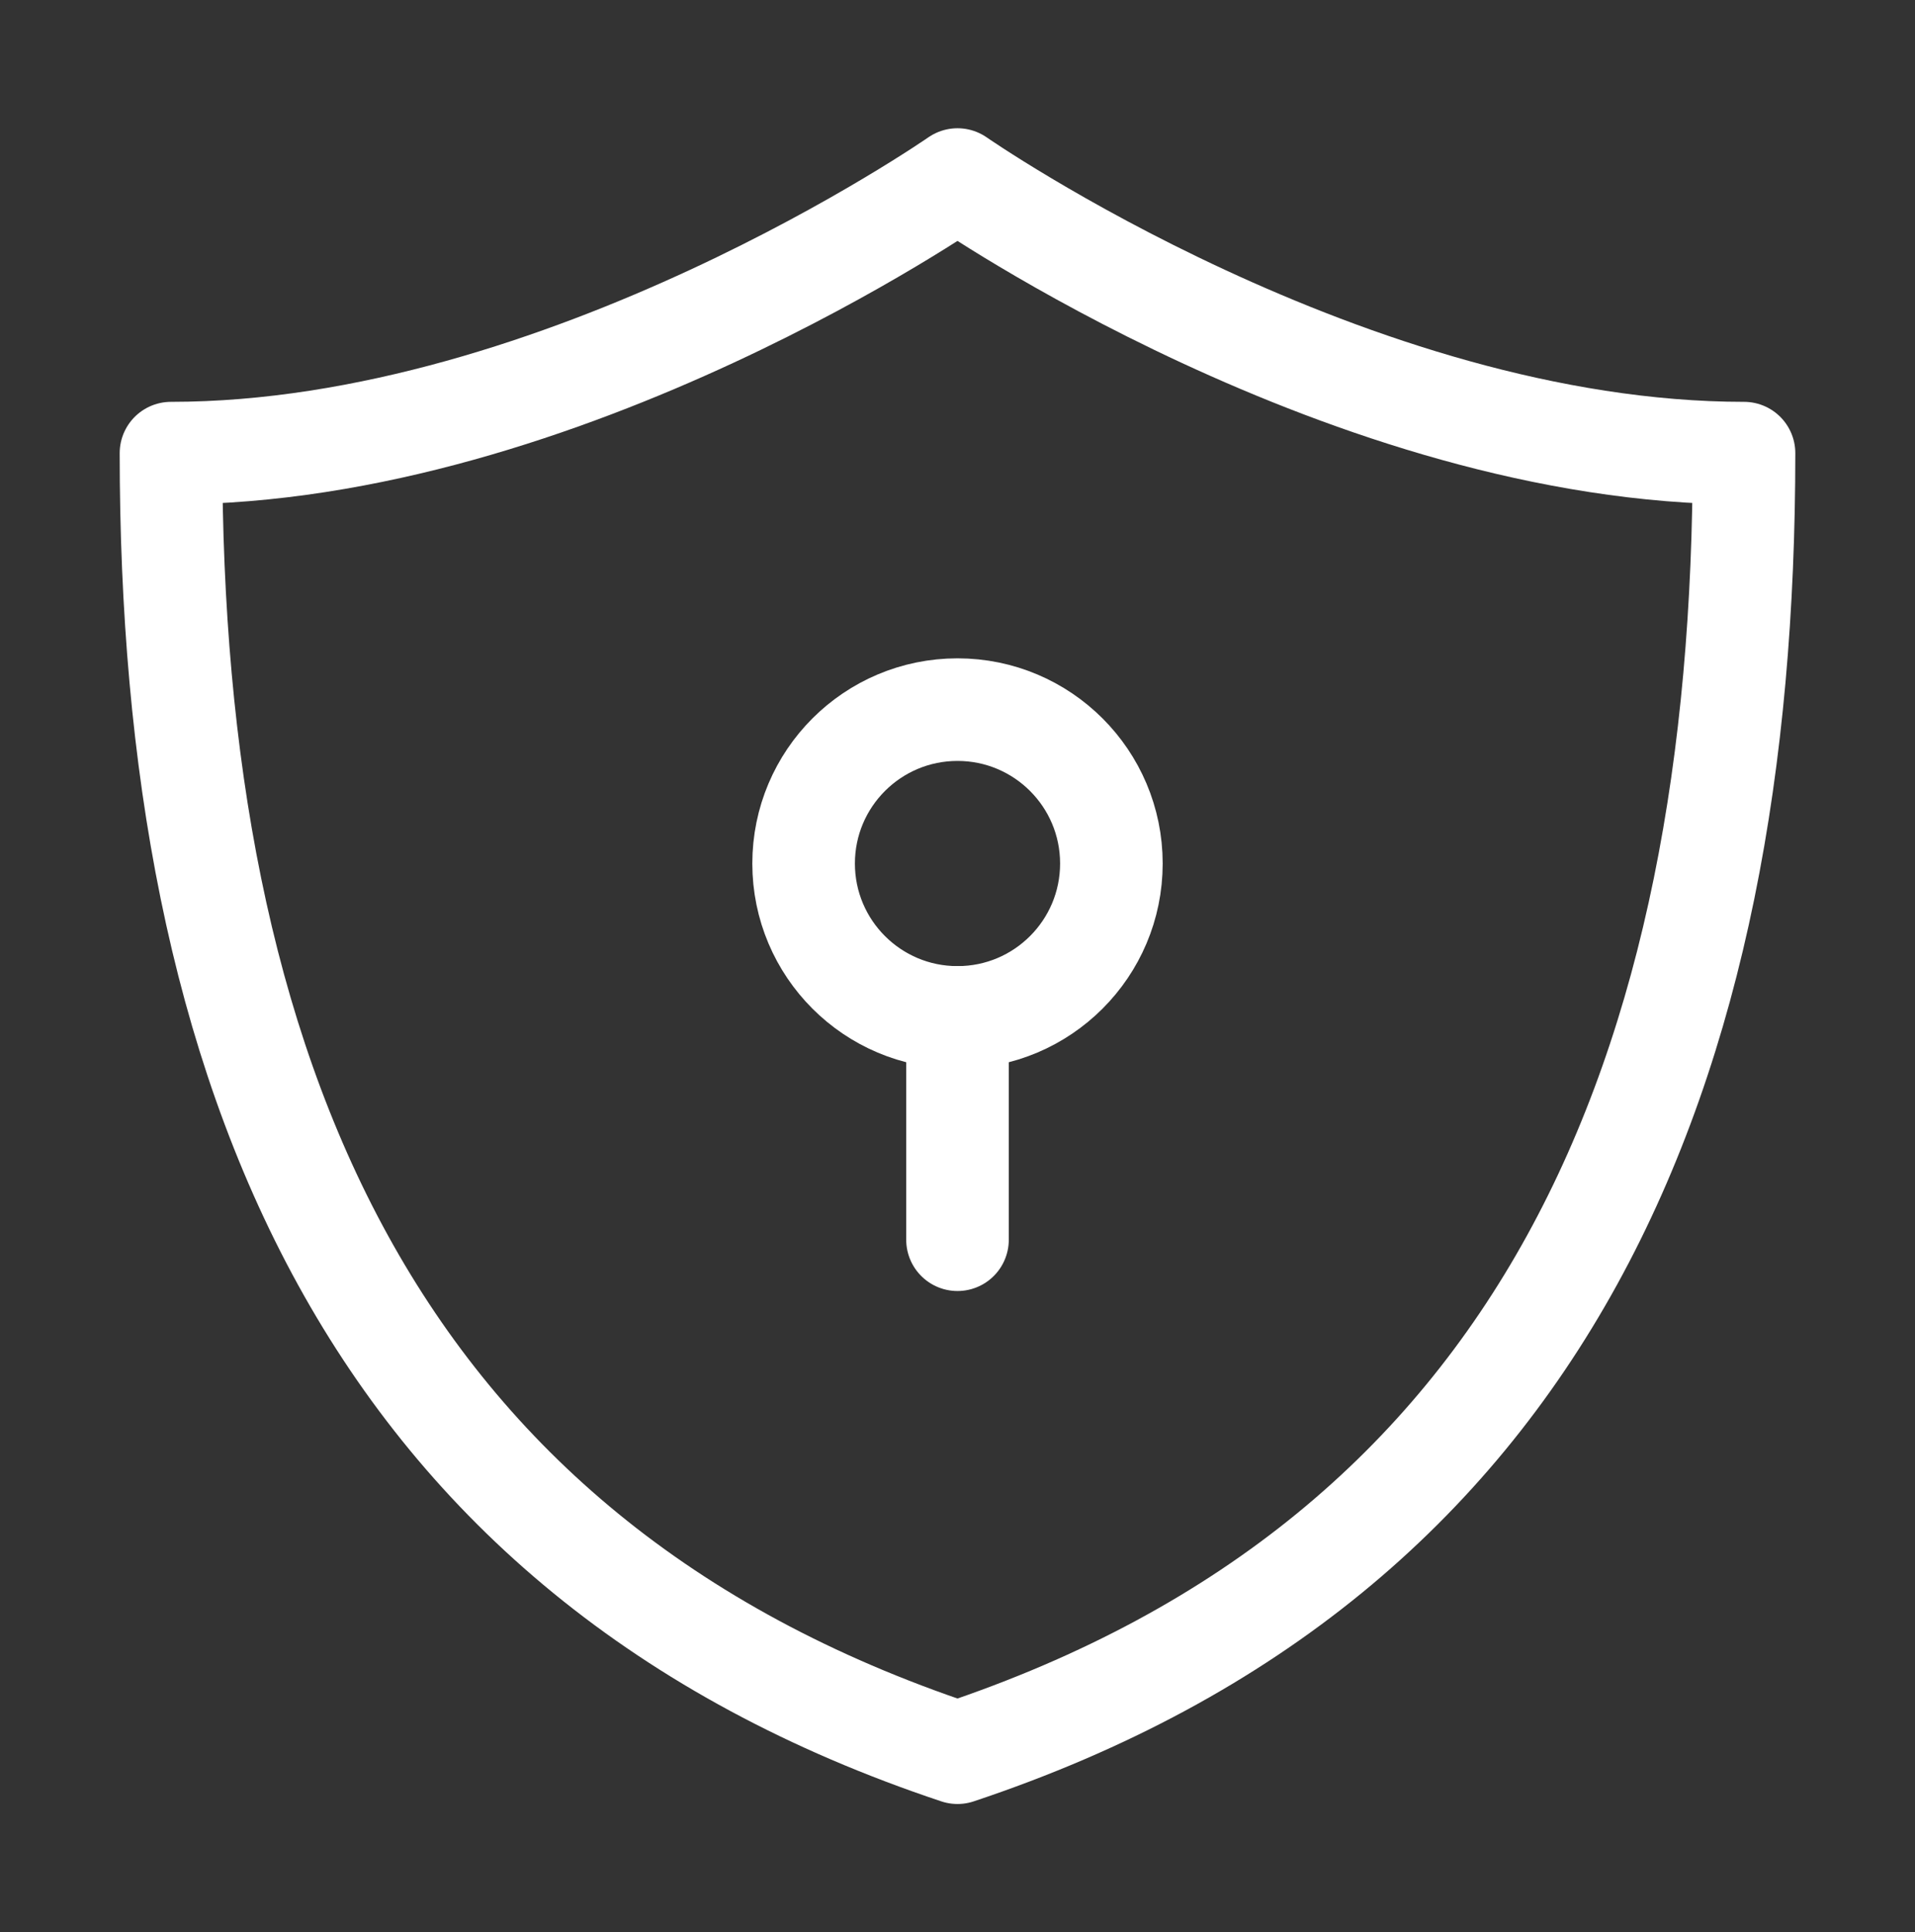
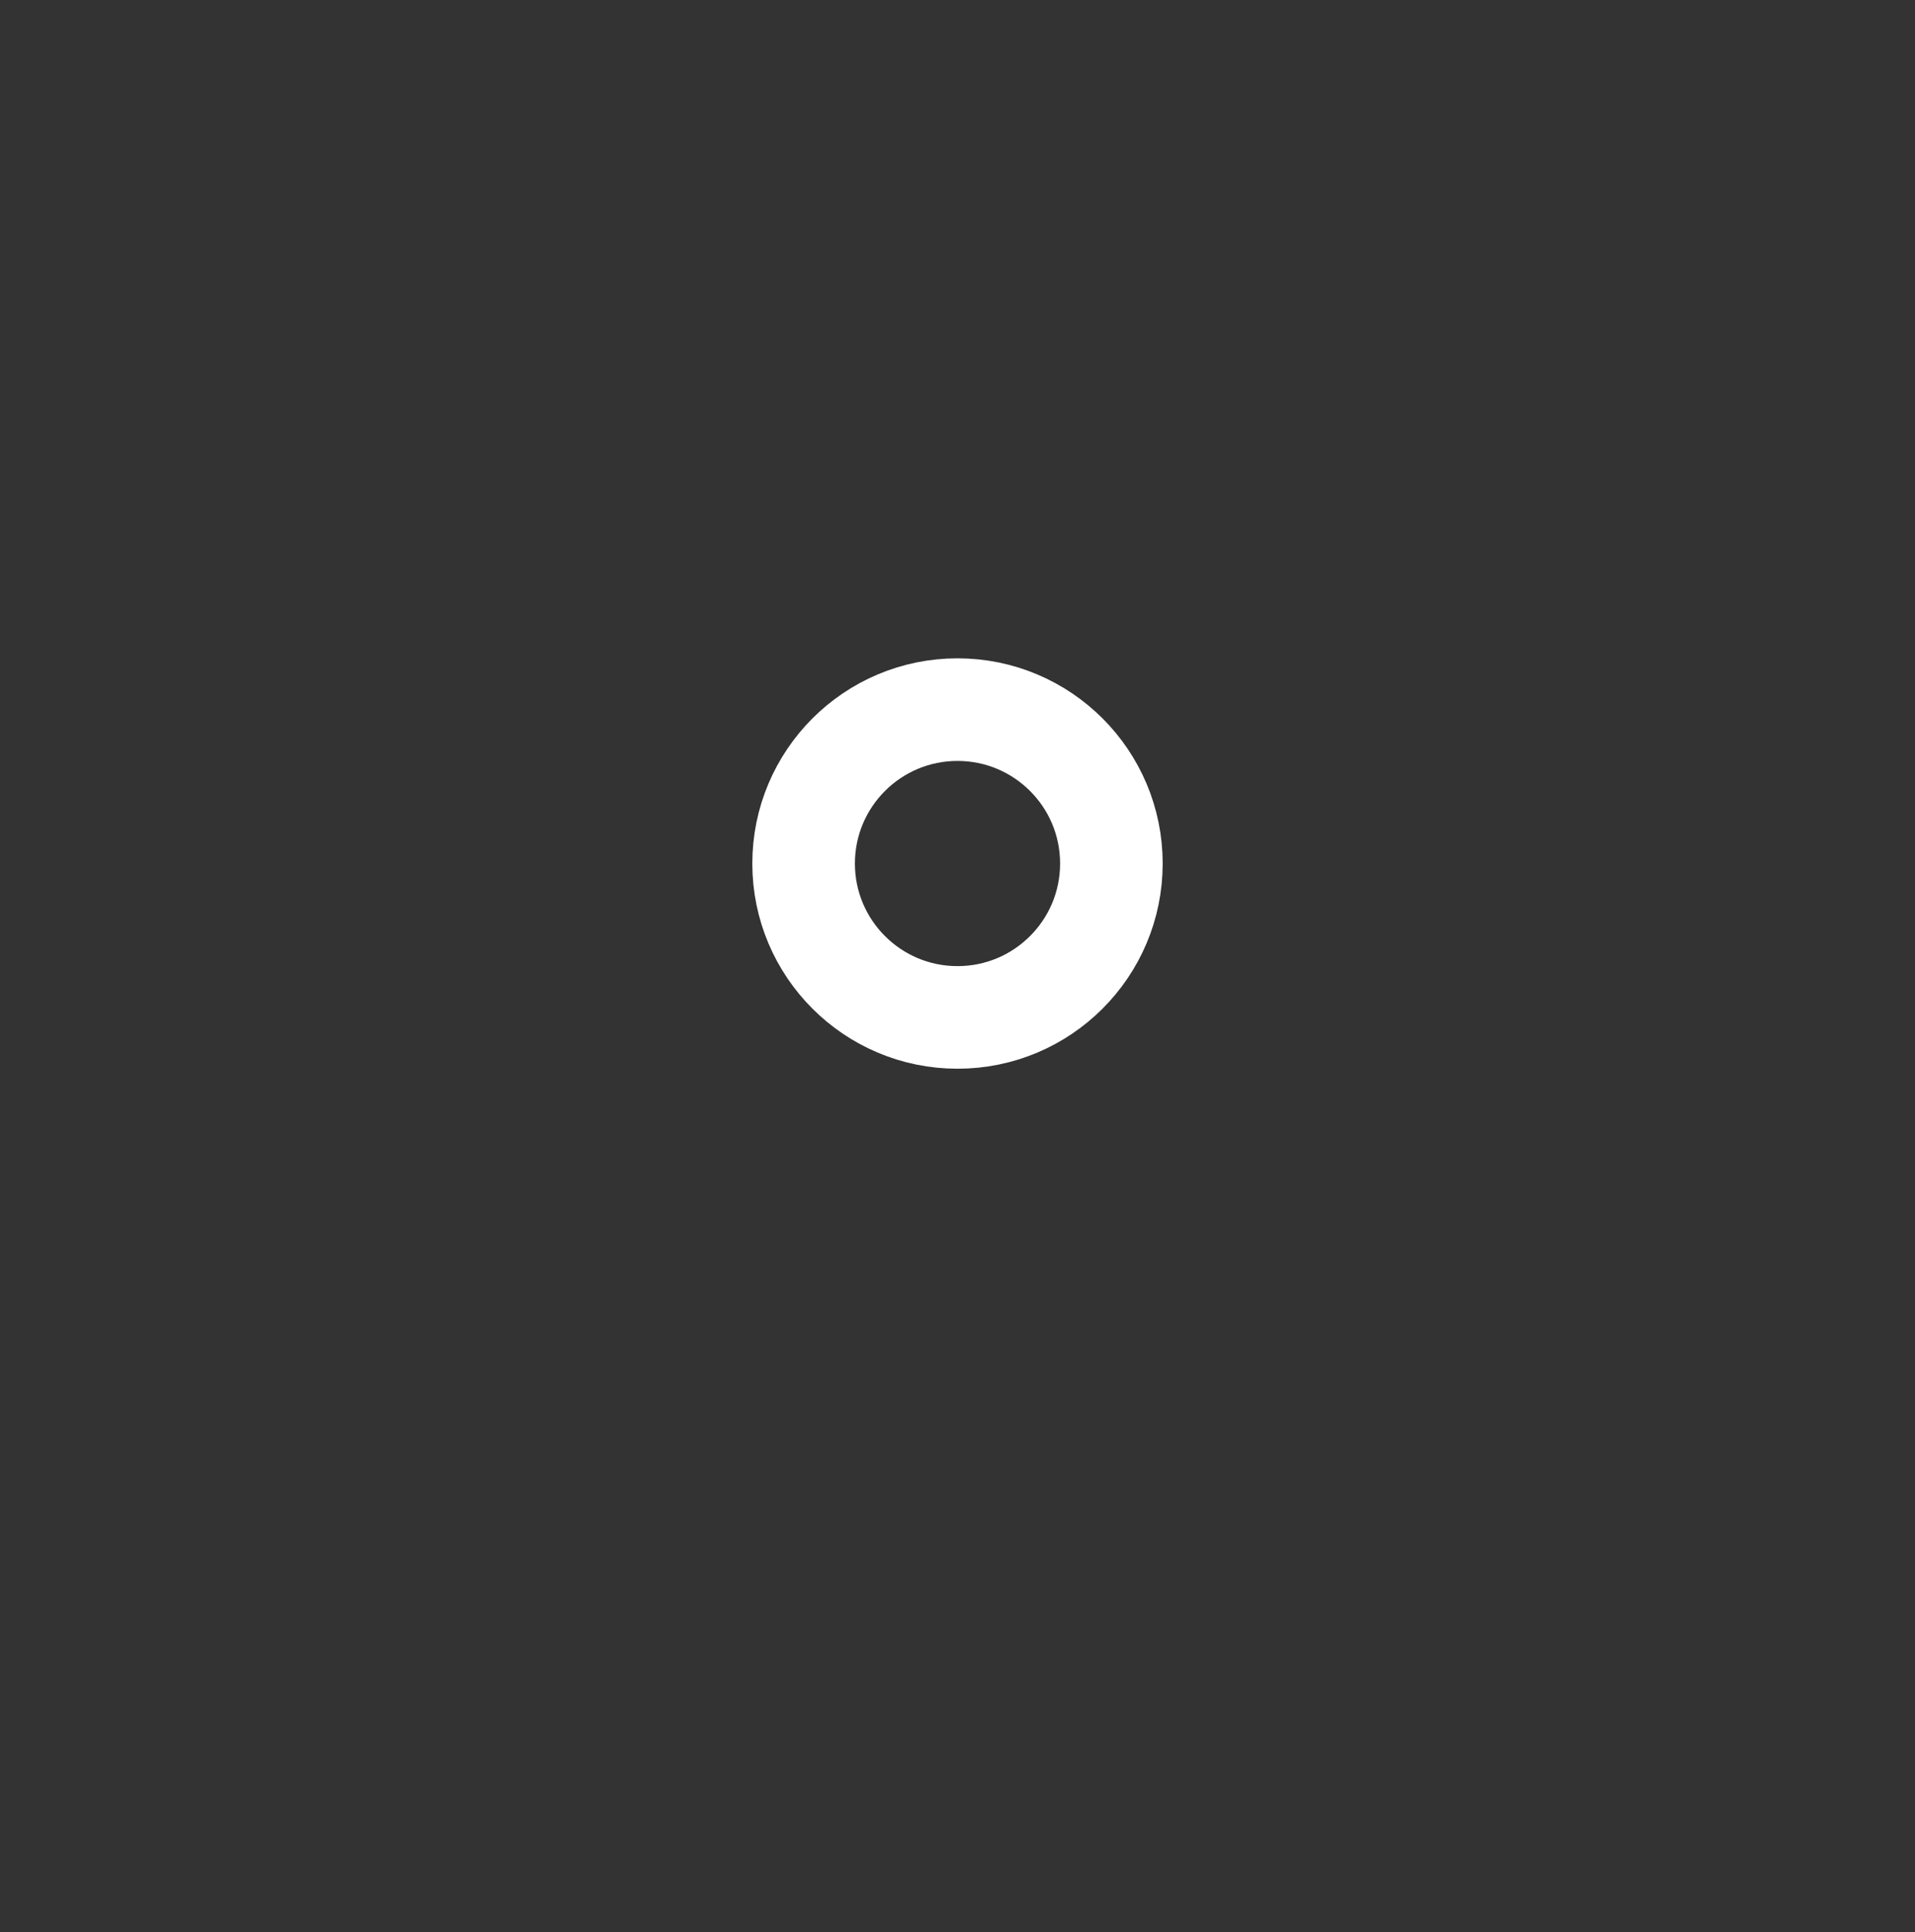
<svg xmlns="http://www.w3.org/2000/svg" width="112" height="113" viewBox="0 0 112 113" fill="none">
  <rect x="0" y="0" width="112" height="113" fill="#333333" stroke="none" />
-   <path d="M10 26.5C10 62.533 21.5 91 56 102.5C90.5 91 102 62.533 102 26.5C79 26.5 56 10.5 56 10.5C56 10.5 33 26.5 10 26.5Z" stroke="white" stroke-width="6" stroke-linecap="round" stroke-linejoin="round" />
-   <path d="M56 59.5V72.5" stroke="white" stroke-width="6" stroke-linecap="round" stroke-linejoin="round" />
  <circle cx="56" cy="50.5" r="9" stroke="white" stroke-width="6" stroke-linecap="round" stroke-linejoin="round" />
</svg>